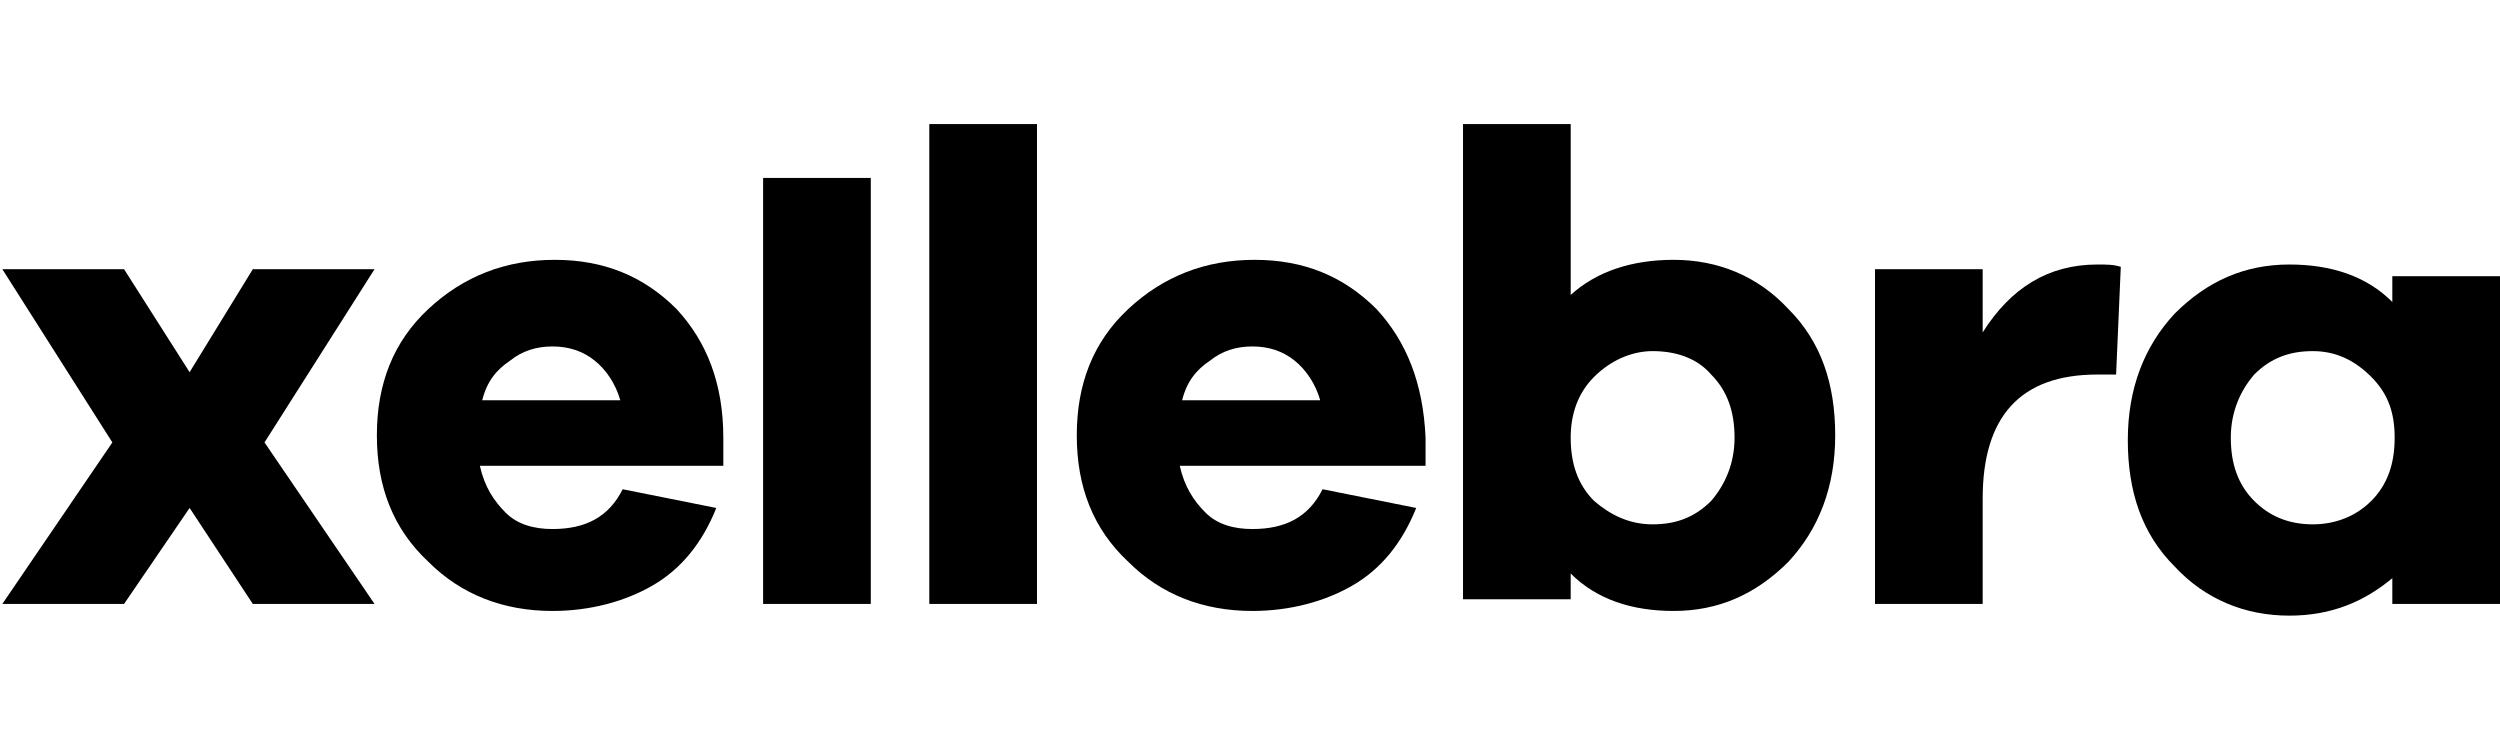
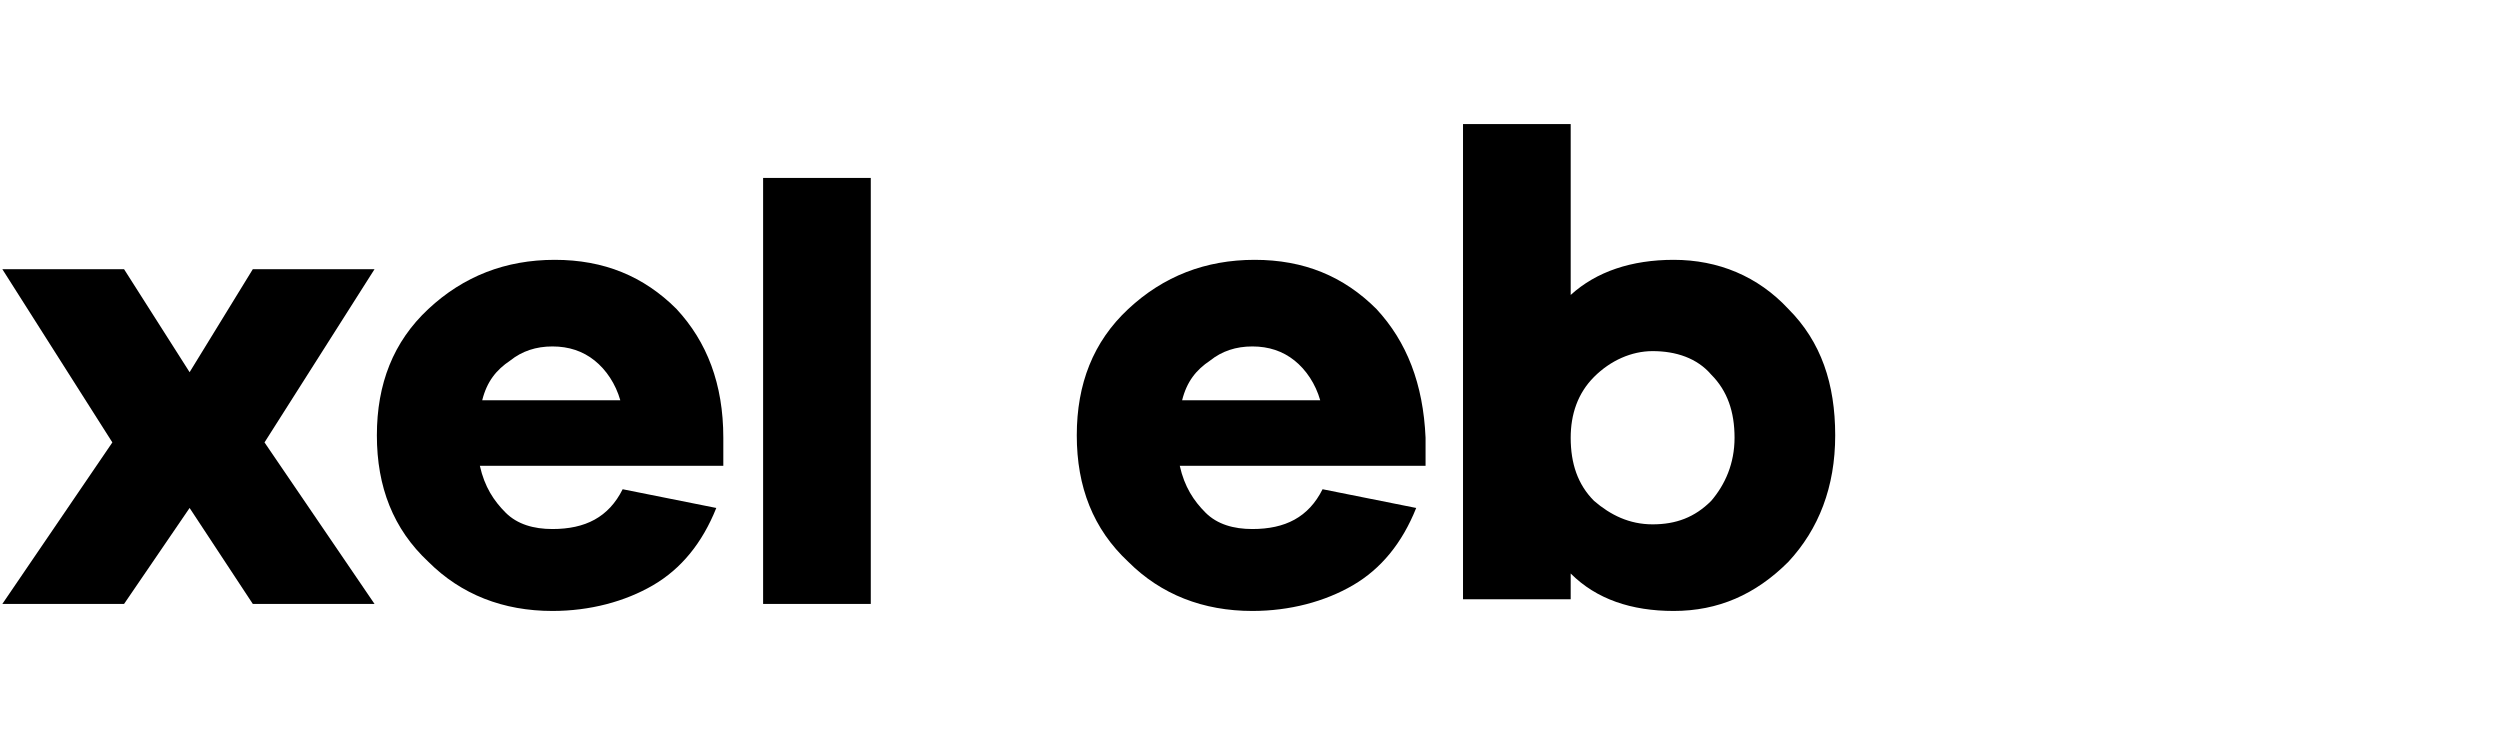
<svg xmlns="http://www.w3.org/2000/svg" version="1.1" id="Capa_1" x="0px" y="0px" viewBox="0 0 106.8 32.1" style="enable-background:new 0 0 106.8 32.1;" xml:space="preserve">
  <g>
    <path d="M11.3,18.9l4.7,6.9h-5.2l-2.7-4.1l-2.8,4.1H0.1l4.7-6.9l-4.7-7.4h5.2l2.8,4.4l2.7-4.4H16L11.3,18.9z" />
    <path d="M30.9,18.7v1.2H20.5c0.2,0.9,0.6,1.5,1.1,2c0.5,0.5,1.2,0.7,2,0.7c1.4,0,2.4-0.5,3-1.7l4,0.8c-0.6,1.5-1.5,2.6-2.7,3.3   c-1.2,0.7-2.7,1.1-4.3,1.1c-2.1,0-3.9-0.7-5.3-2.1c-1.5-1.4-2.2-3.2-2.2-5.4c0-2.2,0.7-4,2.2-5.4c1.5-1.4,3.3-2.1,5.4-2.1   c2.1,0,3.8,0.7,5.2,2.1C30.2,14.6,30.9,16.4,30.9,18.7z M23.6,14.8c-0.7,0-1.3,0.2-1.8,0.6c-0.6,0.4-1,0.9-1.2,1.7h5.9   c-0.2-0.7-0.6-1.3-1.1-1.7C24.9,15,24.3,14.8,23.6,14.8z" />
    <path d="M37.2,25.8h-4.6V7.6h4.6V25.8z" />
-     <path d="M44.3,25.8h-4.6V5.3h4.6V25.8z" />
    <path d="M60.9,18.7v1.2H50.4c0.2,0.9,0.6,1.5,1.1,2c0.5,0.5,1.2,0.7,2,0.7c1.4,0,2.4-0.5,3-1.7l4,0.8c-0.6,1.5-1.5,2.6-2.7,3.3   c-1.2,0.7-2.7,1.1-4.3,1.1c-2.1,0-3.9-0.7-5.3-2.1c-1.5-1.4-2.2-3.2-2.2-5.4c0-2.2,0.7-4,2.2-5.4c1.5-1.4,3.3-2.1,5.4-2.1   c2.1,0,3.8,0.7,5.2,2.1C60.1,14.6,60.8,16.4,60.9,18.7z M53.5,14.8c-0.7,0-1.3,0.2-1.8,0.6c-0.6,0.4-1,0.9-1.2,1.7h5.9   c-0.2-0.7-0.6-1.3-1.1-1.7C54.8,15,54.2,14.8,53.5,14.8z" />
    <path d="M71.5,11.1c1.9,0,3.6,0.7,4.9,2.1c1.4,1.4,2,3.2,2,5.4c0,2.2-0.7,4-2,5.4c-1.4,1.4-3,2.1-4.9,2.1c-1.8,0-3.3-0.5-4.4-1.6   v1.1h-4.6V5.3h4.6v7.3C68.2,11.6,69.7,11.1,71.5,11.1z M70.6,22.4c1,0,1.8-0.3,2.5-1c0.6-0.7,1-1.6,1-2.7c0-1.1-0.3-2-1-2.7   c-0.6-0.7-1.5-1-2.5-1c-0.9,0-1.8,0.4-2.5,1.1c-0.7,0.7-1,1.6-1,2.6c0,1.1,0.3,2,1,2.7C68.8,22,69.6,22.4,70.6,22.4z" />
-     <path d="M89.6,11.3c0.4,0,0.7,0,1,0.1L90.4,16h-0.8c-3.3,0-4.9,1.8-4.9,5.3v4.5h-4.6V11.5h4.6v2.7C85.9,12.3,87.5,11.3,89.6,11.3z" />
-     <path d="M106.8,11.5v14.3h-4.6v-1.1c-1.2,1-2.6,1.6-4.4,1.6c-1.9,0-3.6-0.7-4.9-2.1c-1.4-1.4-2-3.2-2-5.4c0-2.2,0.7-4,2-5.4   c1.4-1.4,3-2.1,4.9-2.1c1.8,0,3.3,0.5,4.4,1.6v-1.1H106.8z M98.8,22.4c0.9,0,1.8-0.3,2.5-1c0.7-0.7,1-1.6,1-2.7   c0-1.1-0.3-1.9-1-2.6c-0.7-0.7-1.5-1.1-2.5-1.1c-1,0-1.8,0.3-2.5,1c-0.6,0.7-1,1.6-1,2.7c0,1.1,0.3,2,1,2.7   C96.9,22,97.7,22.4,98.8,22.4z" />
  </g>
</svg>